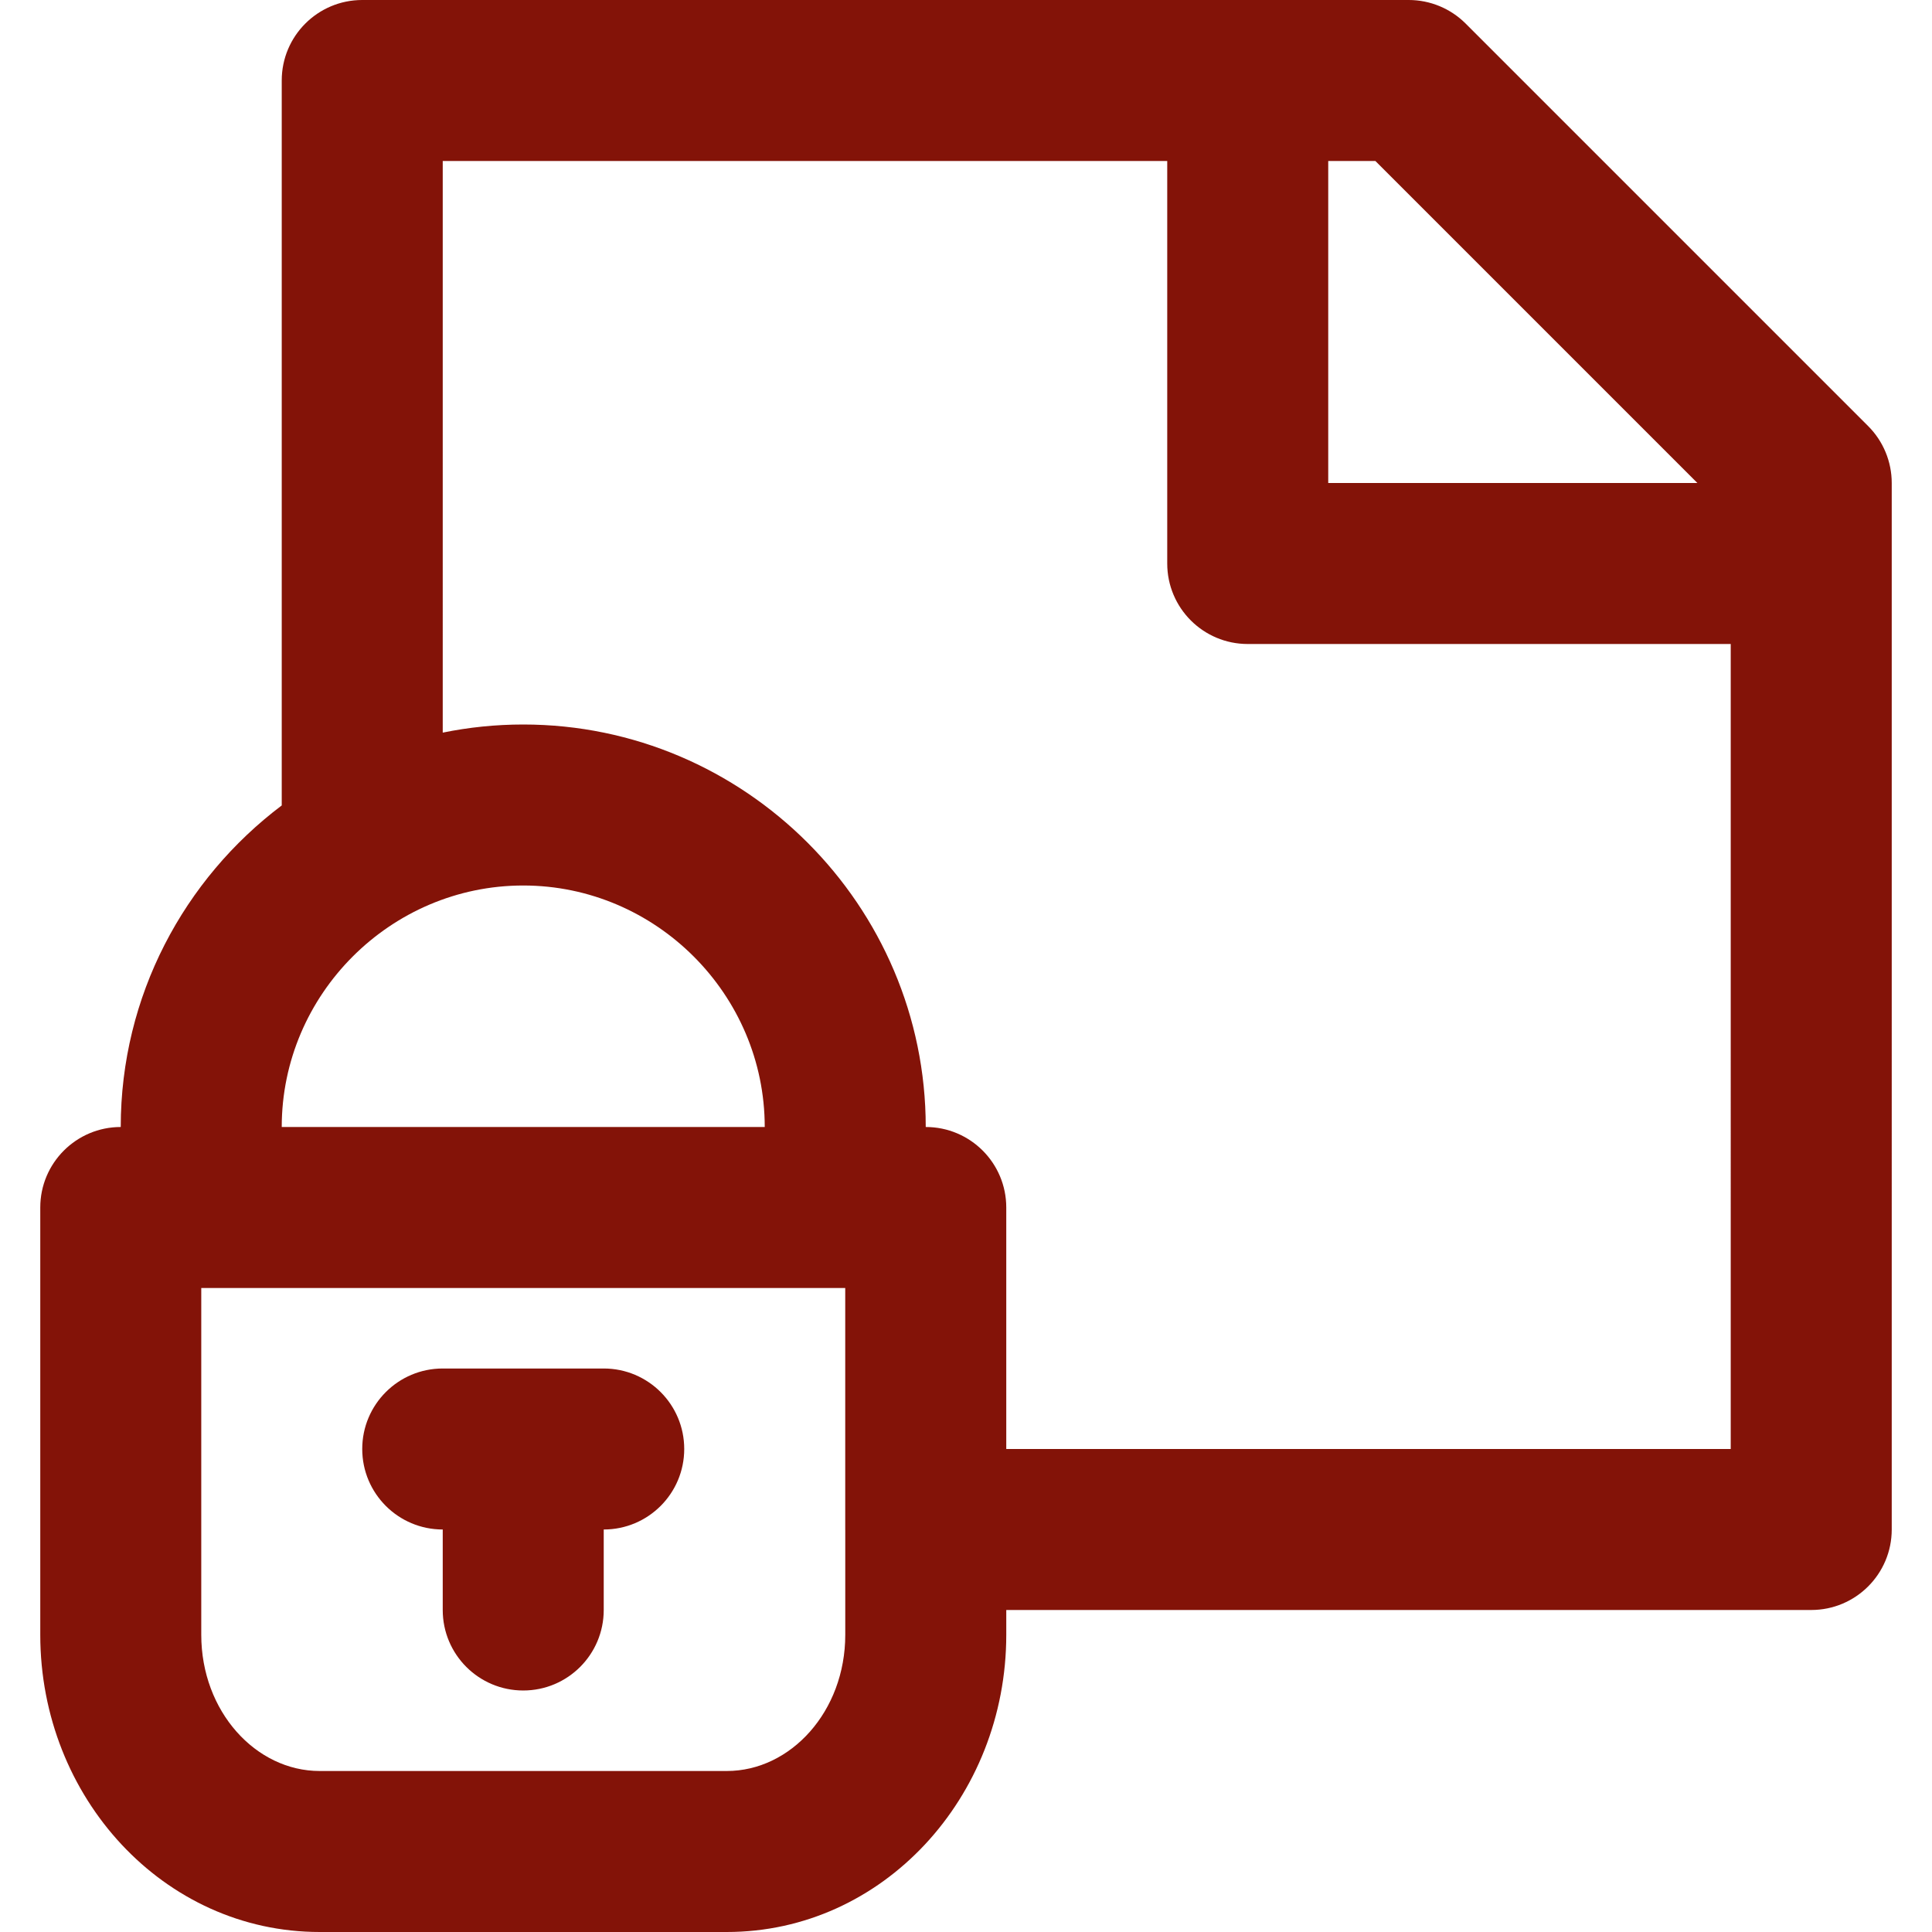
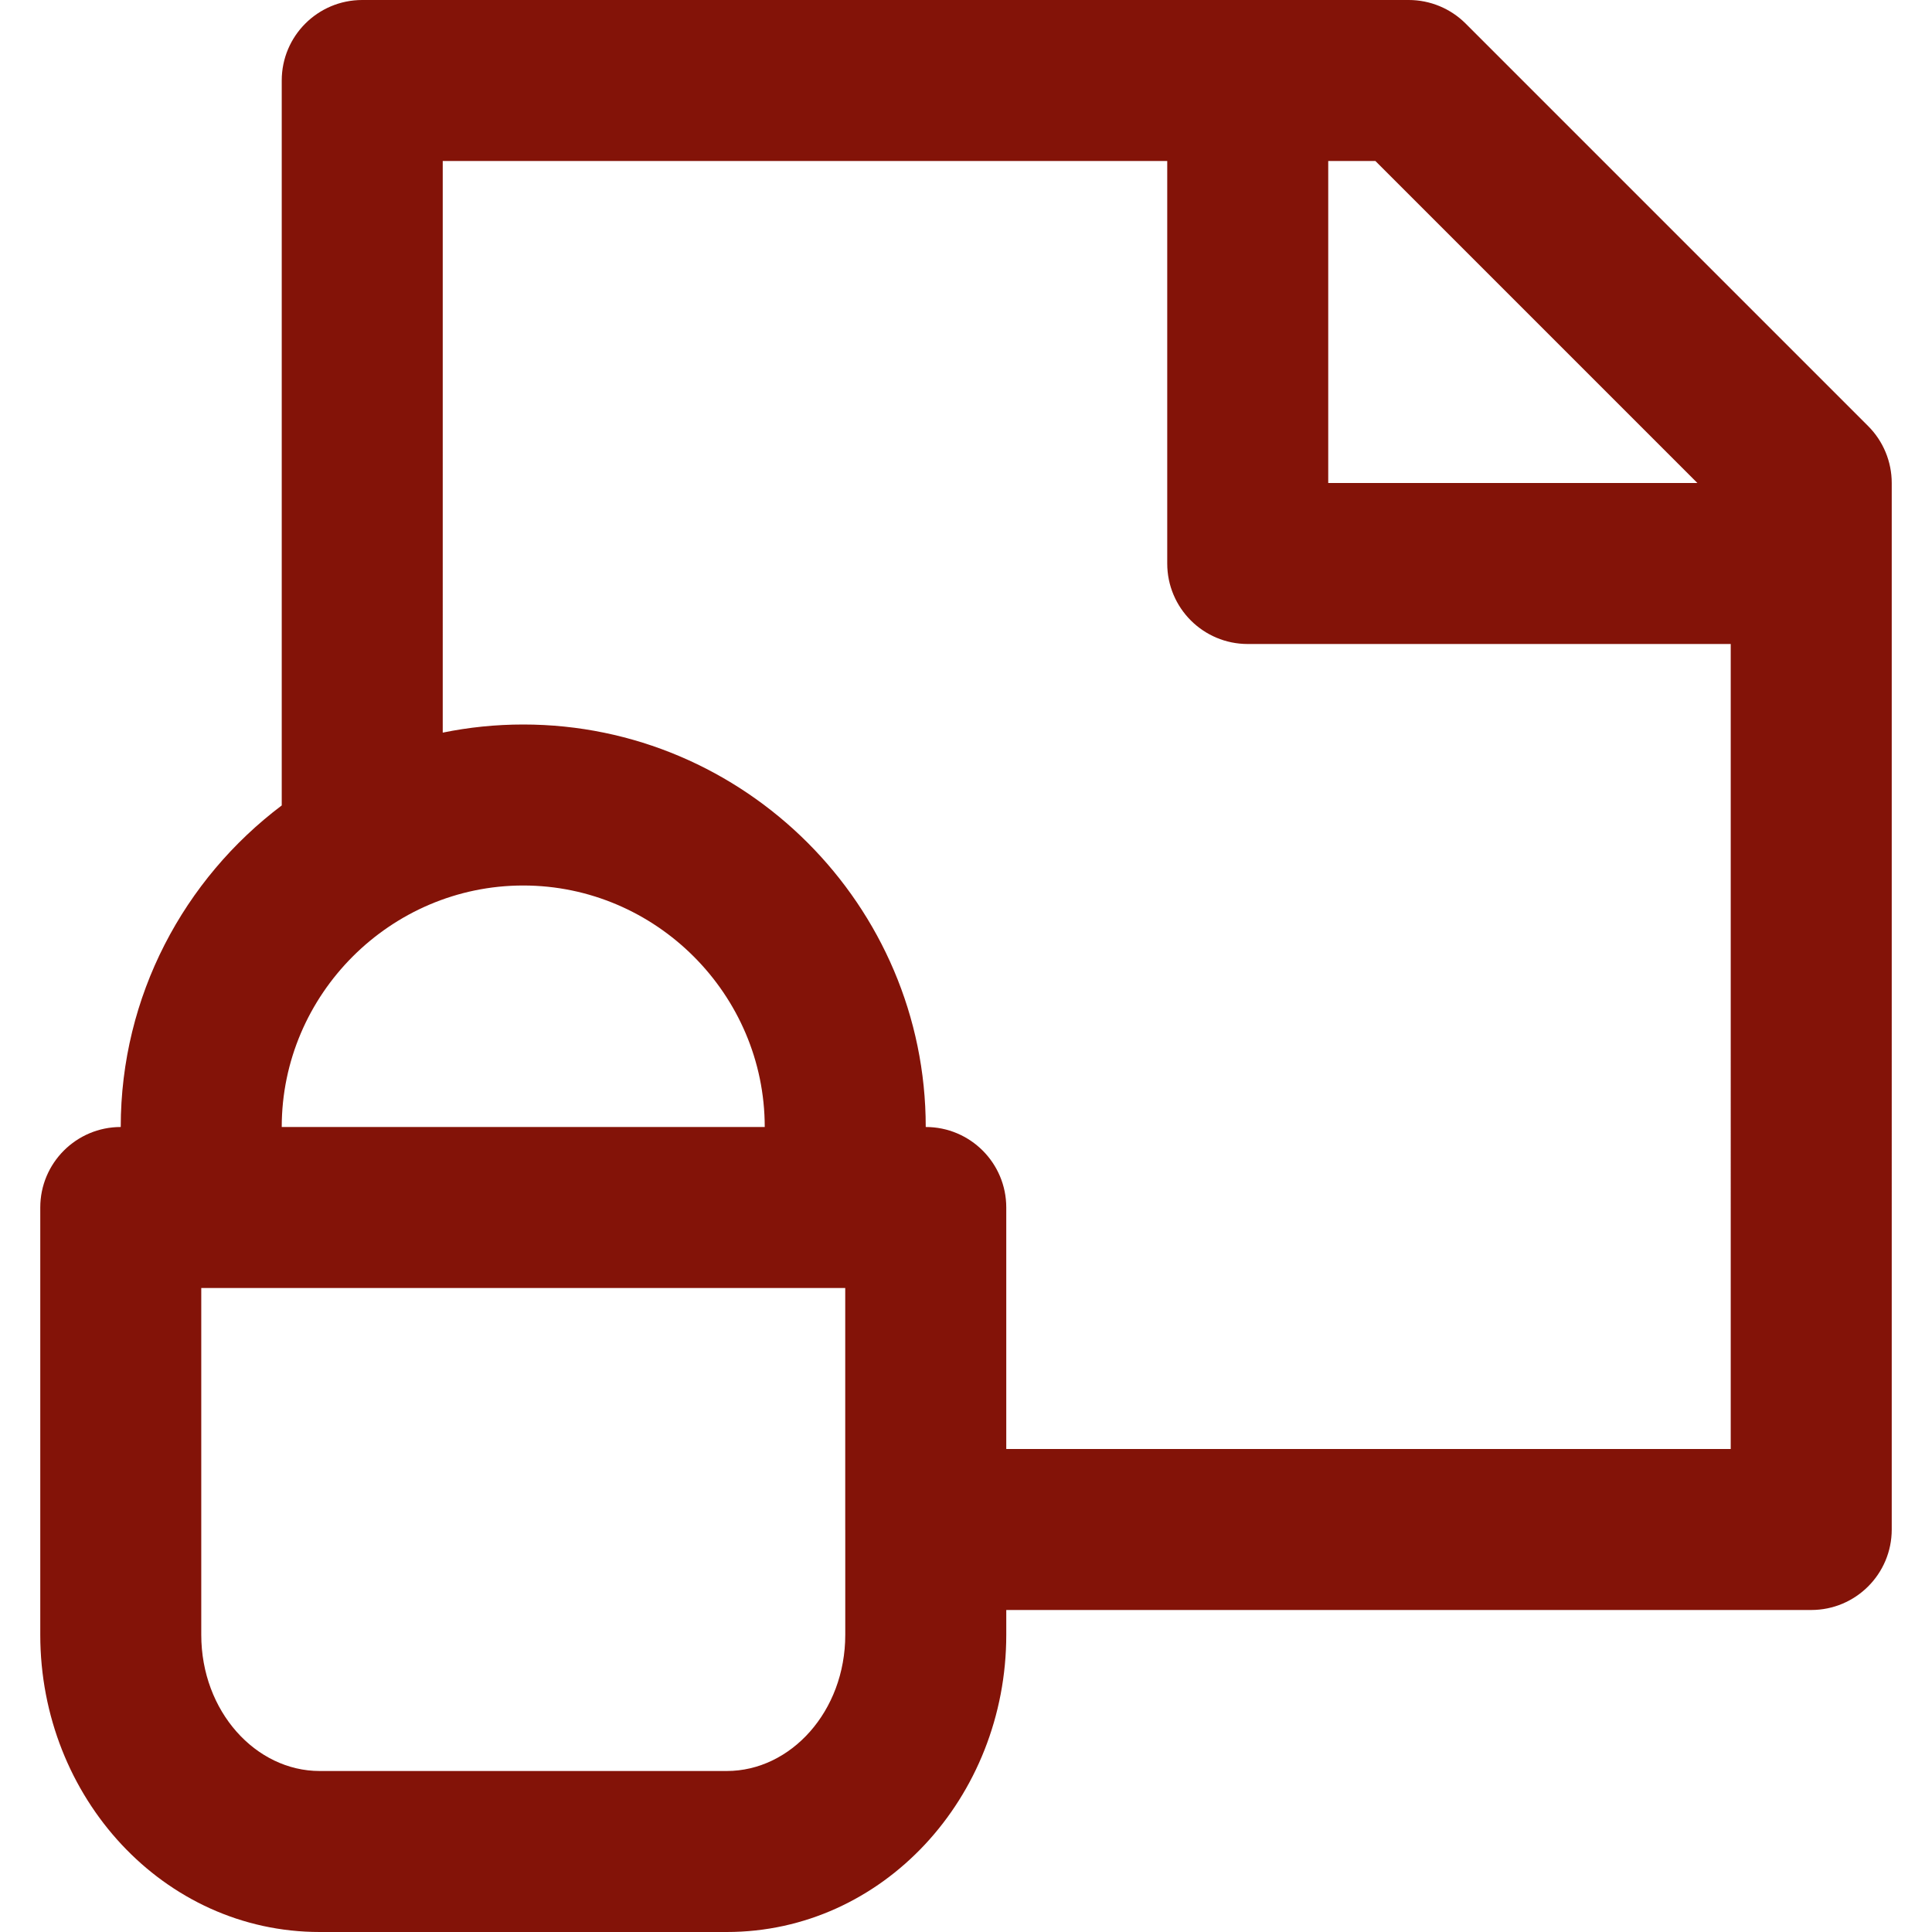
<svg xmlns="http://www.w3.org/2000/svg" fill="#831308" height="800px" width="800px" version="1.1" id="Layer_1" viewBox="0 0 512 512" xml:space="preserve">
  <g>
    <g>
      <g>
-         <path d="M159.996,362.667h-42.667c-11.782,0-21.333,9.551-21.333,21.333c0,11.782,9.551,21.333,21.333,21.333v21.333     c0,11.782,9.551,21.333,21.333,21.333c11.782,0,21.333-9.551,21.333-21.333v-21.333c11.782,0,21.333-9.551,21.333-21.333     C181.329,372.218,171.778,362.667,159.996,362.667z" />
        <path d="M495.081,112.915L388.414,6.248C384.413,2.248,378.987,0,373.329,0H95.996C84.214,0,74.662,9.551,74.662,21.333v192     c0,0.038,0.005,0.075,0.006,0.113c-25.878,19.501-42.672,50.475-42.672,85.221v0c-11.778,0.005-21.325,9.554-21.325,21.333     v113.237c0,43.112,32.714,78.763,74.027,78.763h107.925c41.314,0,74.048-35.653,74.048-78.763v-6.571h213.325     c11.782,0,21.333-9.551,21.333-21.333V128C501.329,122.342,499.082,116.916,495.081,112.915z M449.826,128h-97.83V42.667h12.497     L449.826,128z M138.662,234.667c35.151,0,64,28.849,64,64h-128C74.662,263.515,103.511,234.667,138.662,234.667z      M192.623,469.333H84.698c-16.89,0-31.36-15.768-31.36-36.096v-91.904h170.658v64c0,0.057,0.008,0.112,0.009,0.169v27.735     C224.004,453.558,209.52,469.333,192.623,469.333z M266.671,384v-64c0-11.782-9.551-21.333-21.333-21.333h-0.009     c0-58.715-47.951-106.667-106.667-106.667c-7.302,0-14.436,0.743-21.333,2.154V42.667h192v106.667     c0,11.782,9.551,21.333,21.333,21.333h128V384H266.671z" />
      </g>
    </g>
  </g>
</svg>